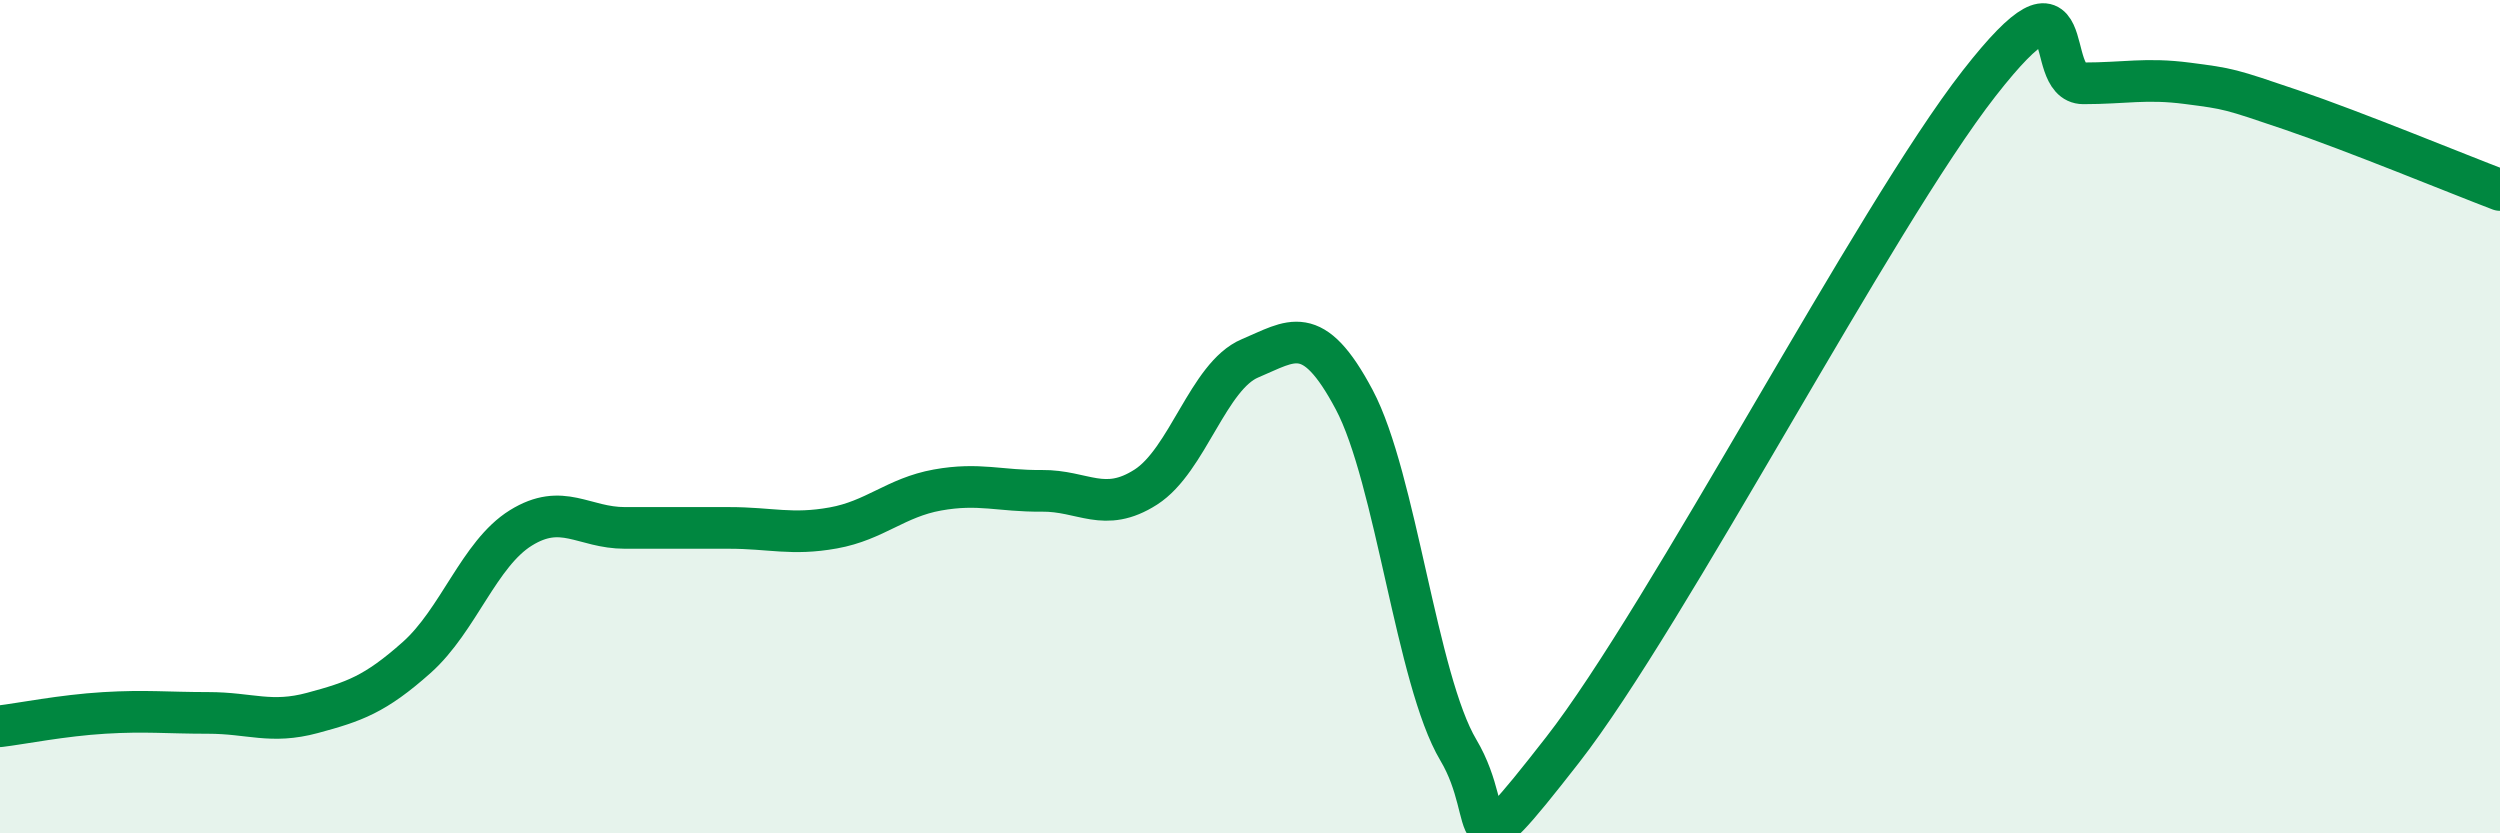
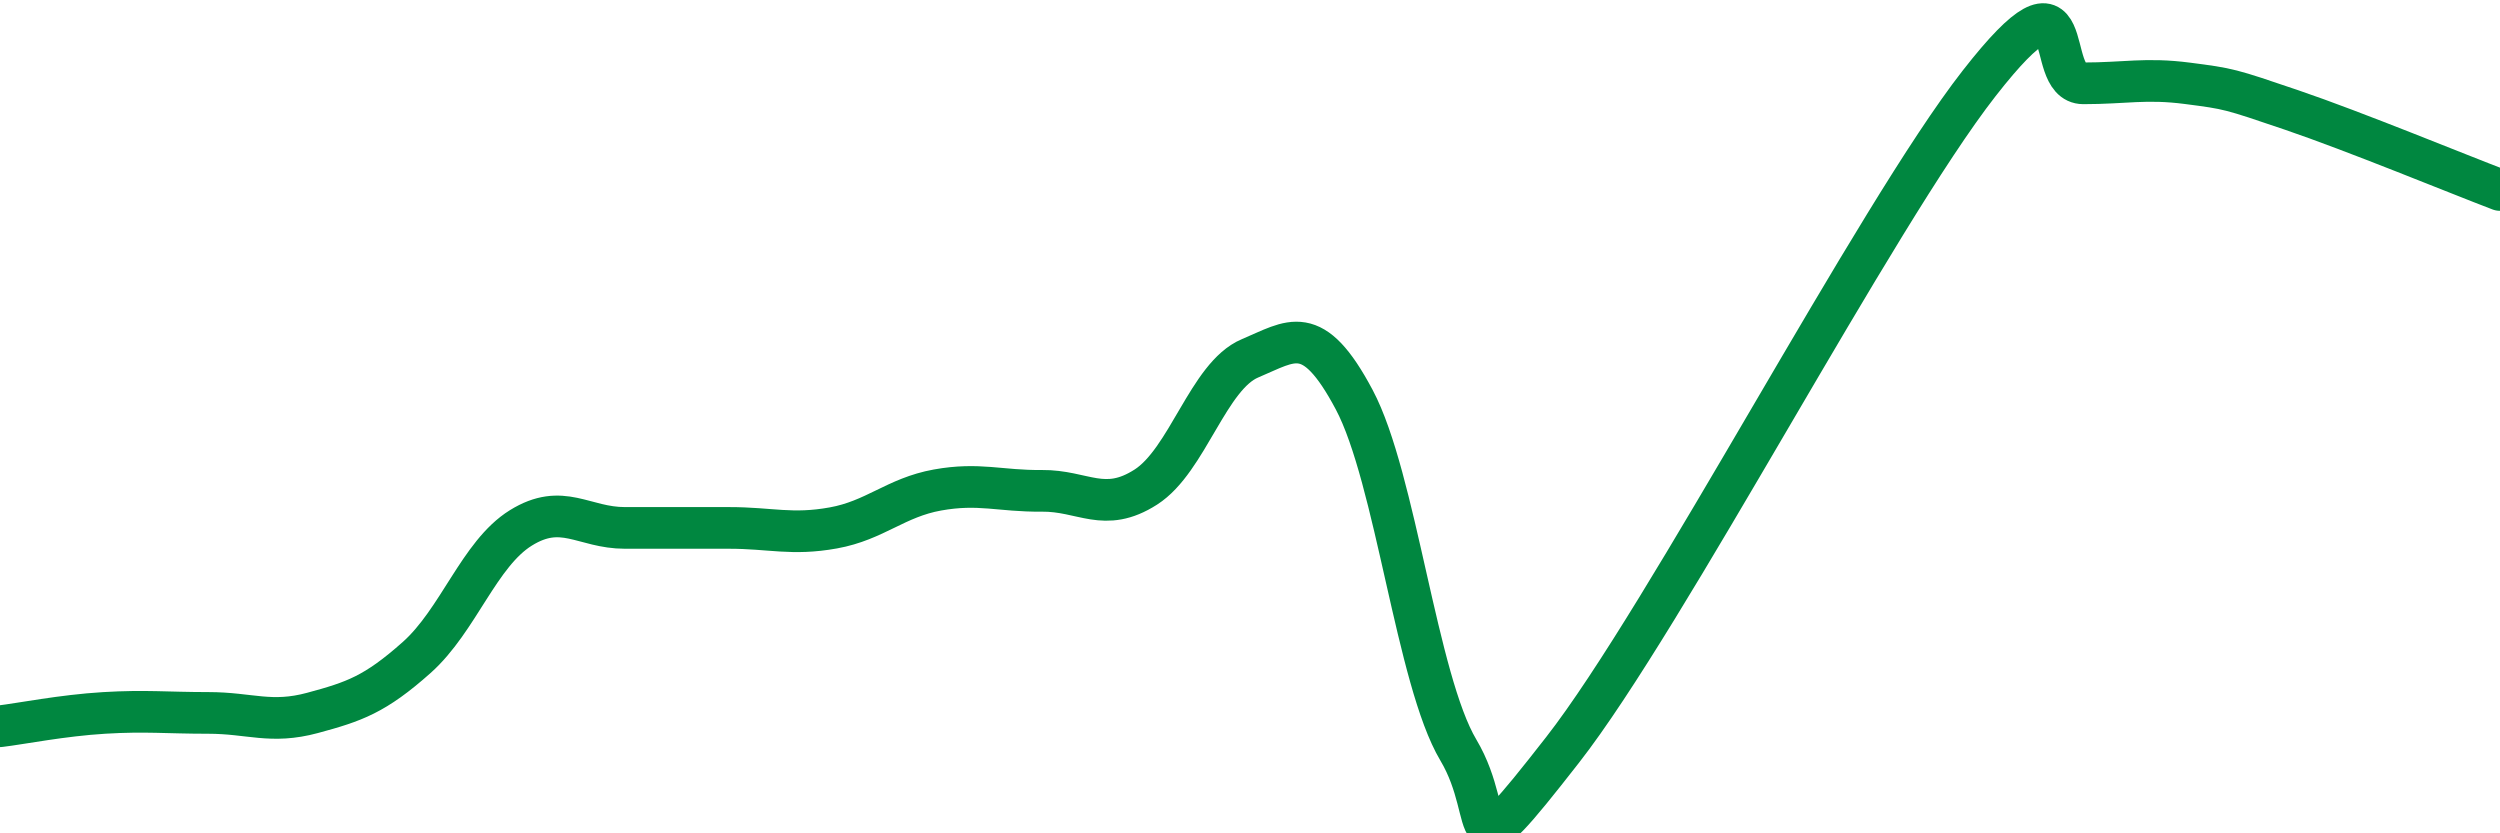
<svg xmlns="http://www.w3.org/2000/svg" width="60" height="20" viewBox="0 0 60 20">
-   <path d="M 0,17.43 C 0.5,17.37 1.5,17.17 2.5,17.11 C 3.5,17.05 4,17.11 5,17.11 C 6,17.11 6.5,17.38 7.5,17.11 C 8.5,16.84 9,16.67 10,15.78 C 11,14.89 11.5,13.29 12.5,12.67 C 13.5,12.05 14,12.67 15,12.67 C 16,12.67 16.5,12.67 17.5,12.67 C 18.5,12.67 19,12.85 20,12.67 C 21,12.49 21.5,11.94 22.5,11.76 C 23.5,11.58 24,11.79 25,11.78 C 26,11.77 26.5,12.33 27.5,11.69 C 28.5,11.05 29,9.02 30,8.6 C 31,8.18 31.5,7.71 32.5,9.59 C 33.5,11.47 34,16.32 35,18 C 36,19.68 35,21.2 37.5,18 C 40,14.8 45,5.2 47.5,2 C 50,-1.2 49,2 50,2 C 51,2 51.5,1.87 52.5,2 C 53.5,2.13 53.5,2.13 55,2.64 C 56.5,3.15 59,4.18 60,4.56L60 20L0 20Z" fill="#008740" opacity="0.1" stroke-linecap="round" stroke-linejoin="round" />
  <path d="M 0,17.43 C 0.5,17.37 1.5,17.17 2.5,17.11 C 3.5,17.05 4,17.11 5,17.11 C 6,17.11 6.5,17.38 7.5,17.11 C 8.5,16.84 9,16.67 10,15.78 C 11,14.89 11.5,13.29 12.5,12.67 C 13.5,12.05 14,12.67 15,12.67 C 16,12.67 16.5,12.67 17.5,12.67 C 18.5,12.67 19,12.85 20,12.67 C 21,12.49 21.5,11.94 22.5,11.76 C 23.5,11.58 24,11.79 25,11.78 C 26,11.77 26.5,12.33 27.5,11.69 C 28.5,11.05 29,9.02 30,8.6 C 31,8.18 31.5,7.71 32.5,9.59 C 33.5,11.47 34,16.32 35,18 C 36,19.68 35,21.2 37.5,18 C 40,14.8 45,5.2 47.5,2 C 50,-1.2 49,2 50,2 C 51,2 51.5,1.87 52.5,2 C 53.5,2.13 53.5,2.13 55,2.64 C 56.5,3.15 59,4.18 60,4.56" stroke="#008740" stroke-width="1" fill="none" stroke-linecap="round" stroke-linejoin="round" />
</svg>